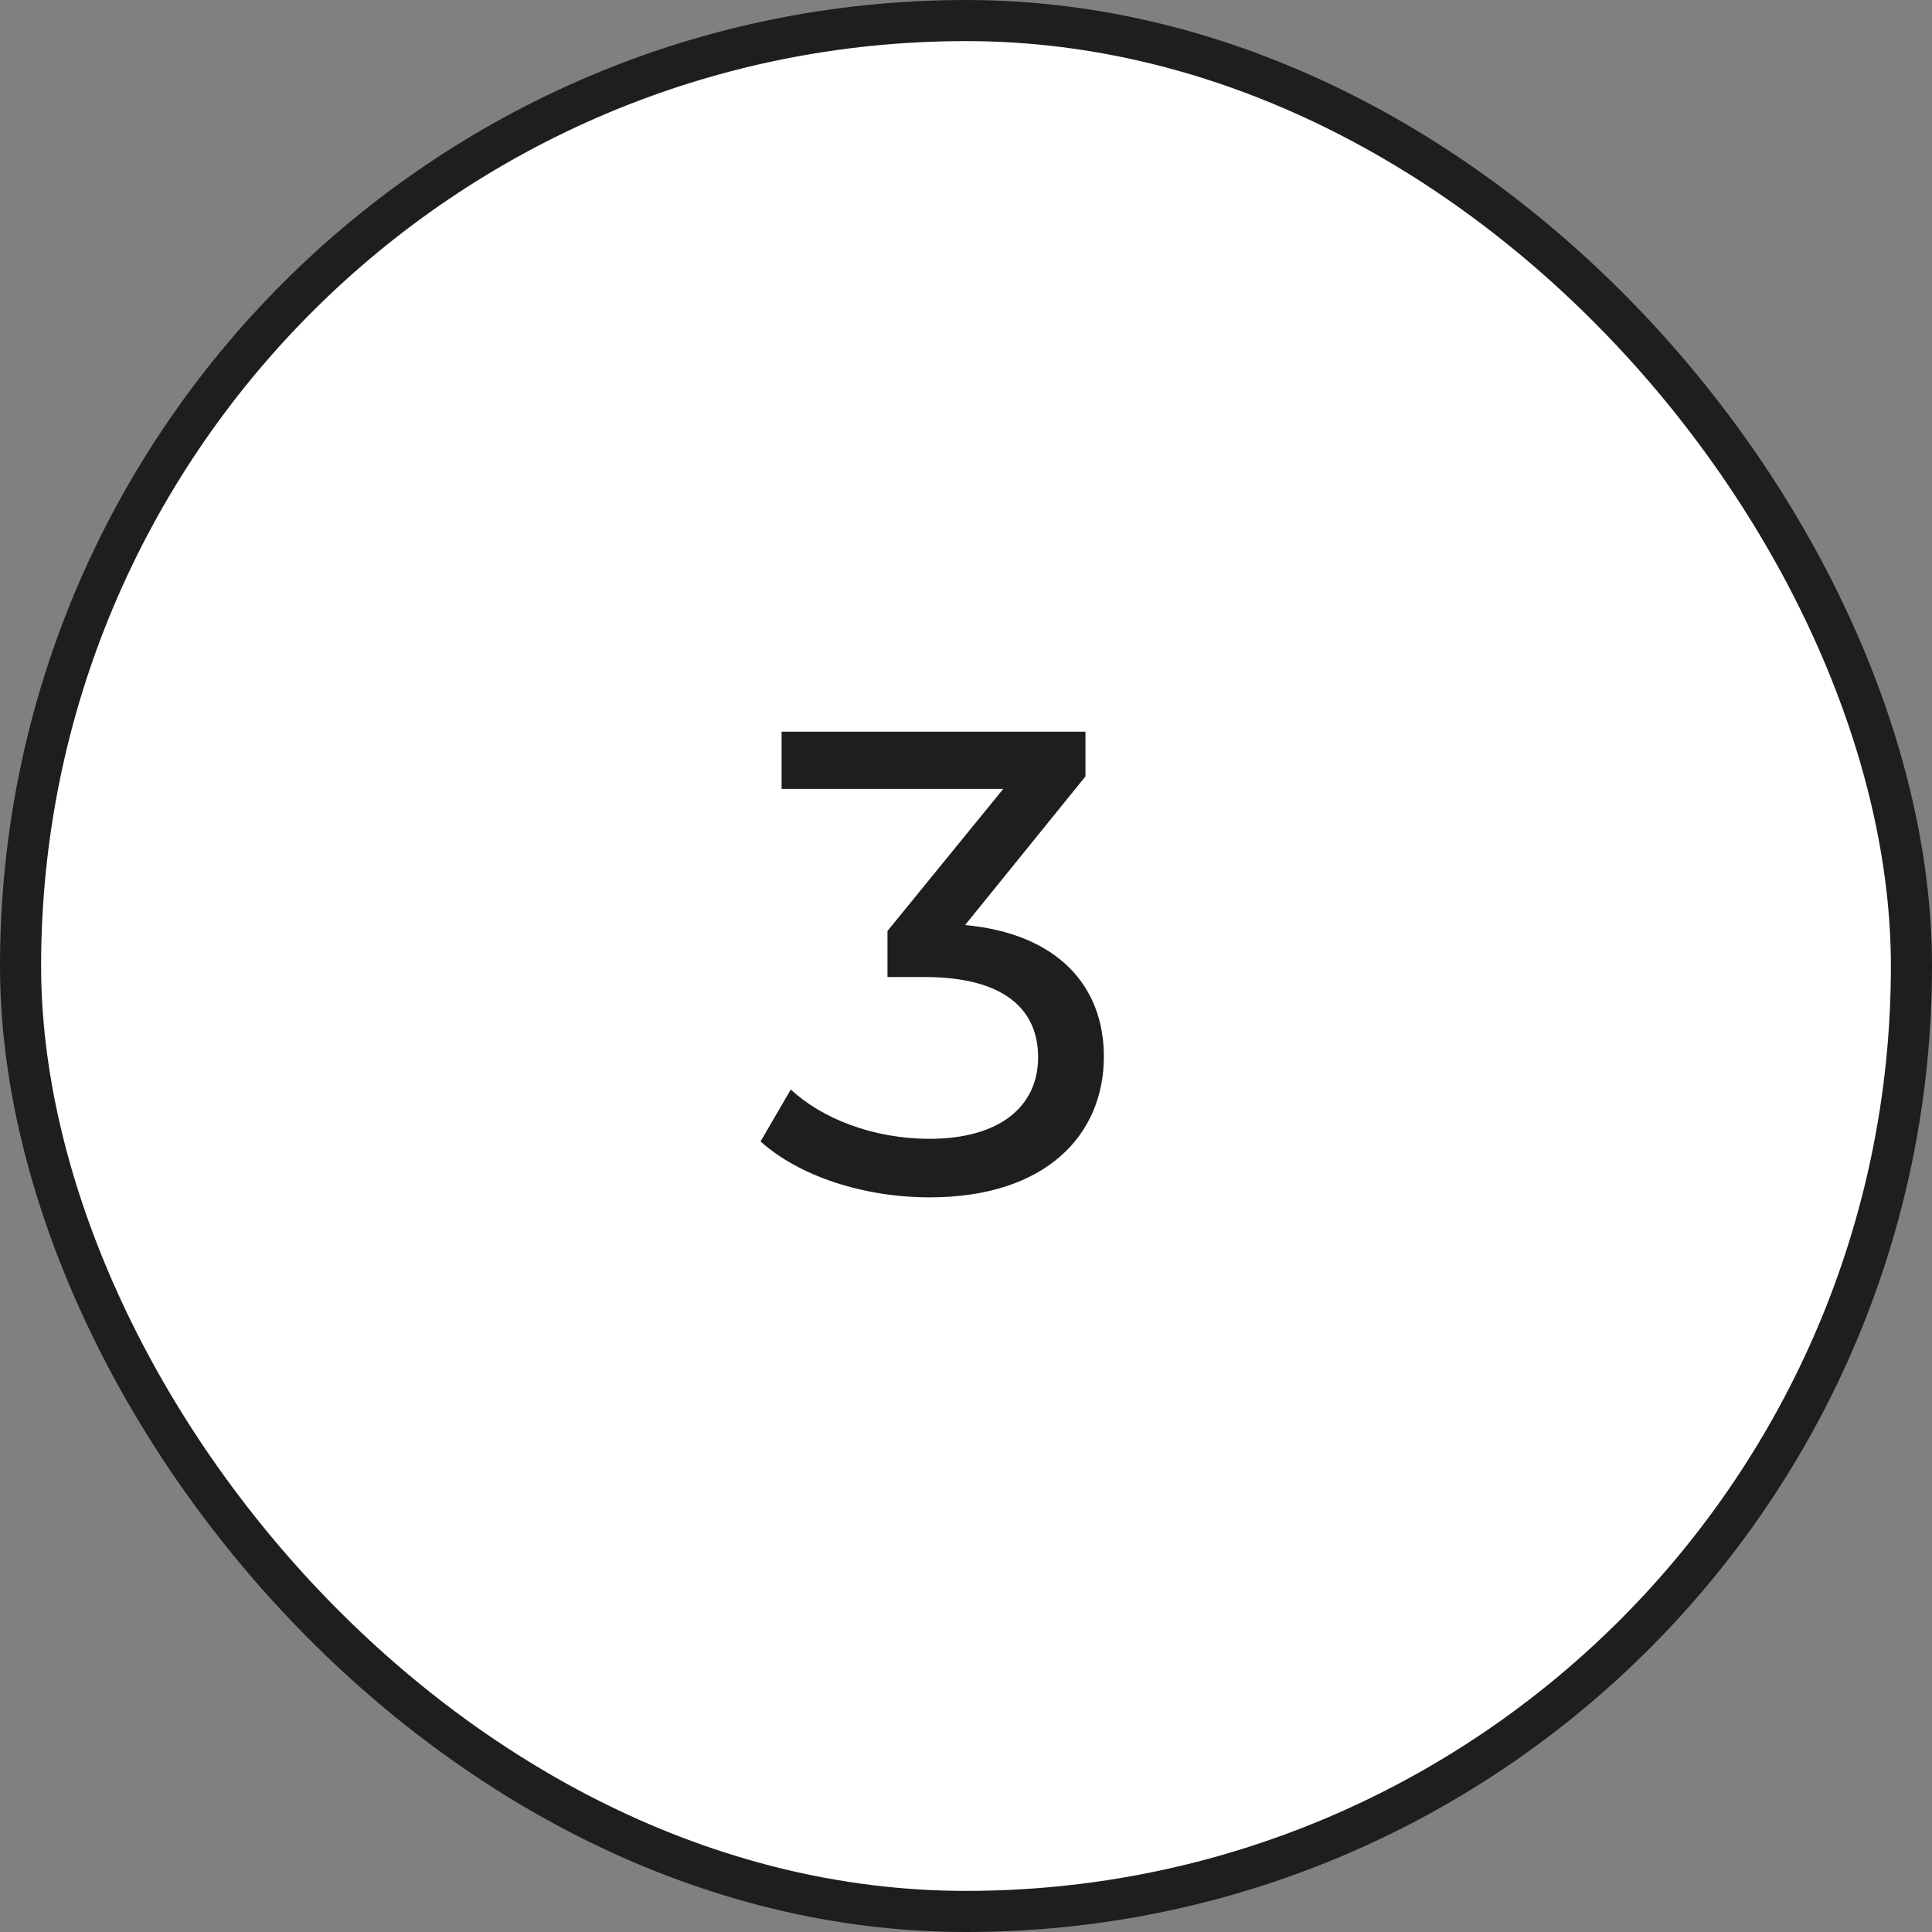
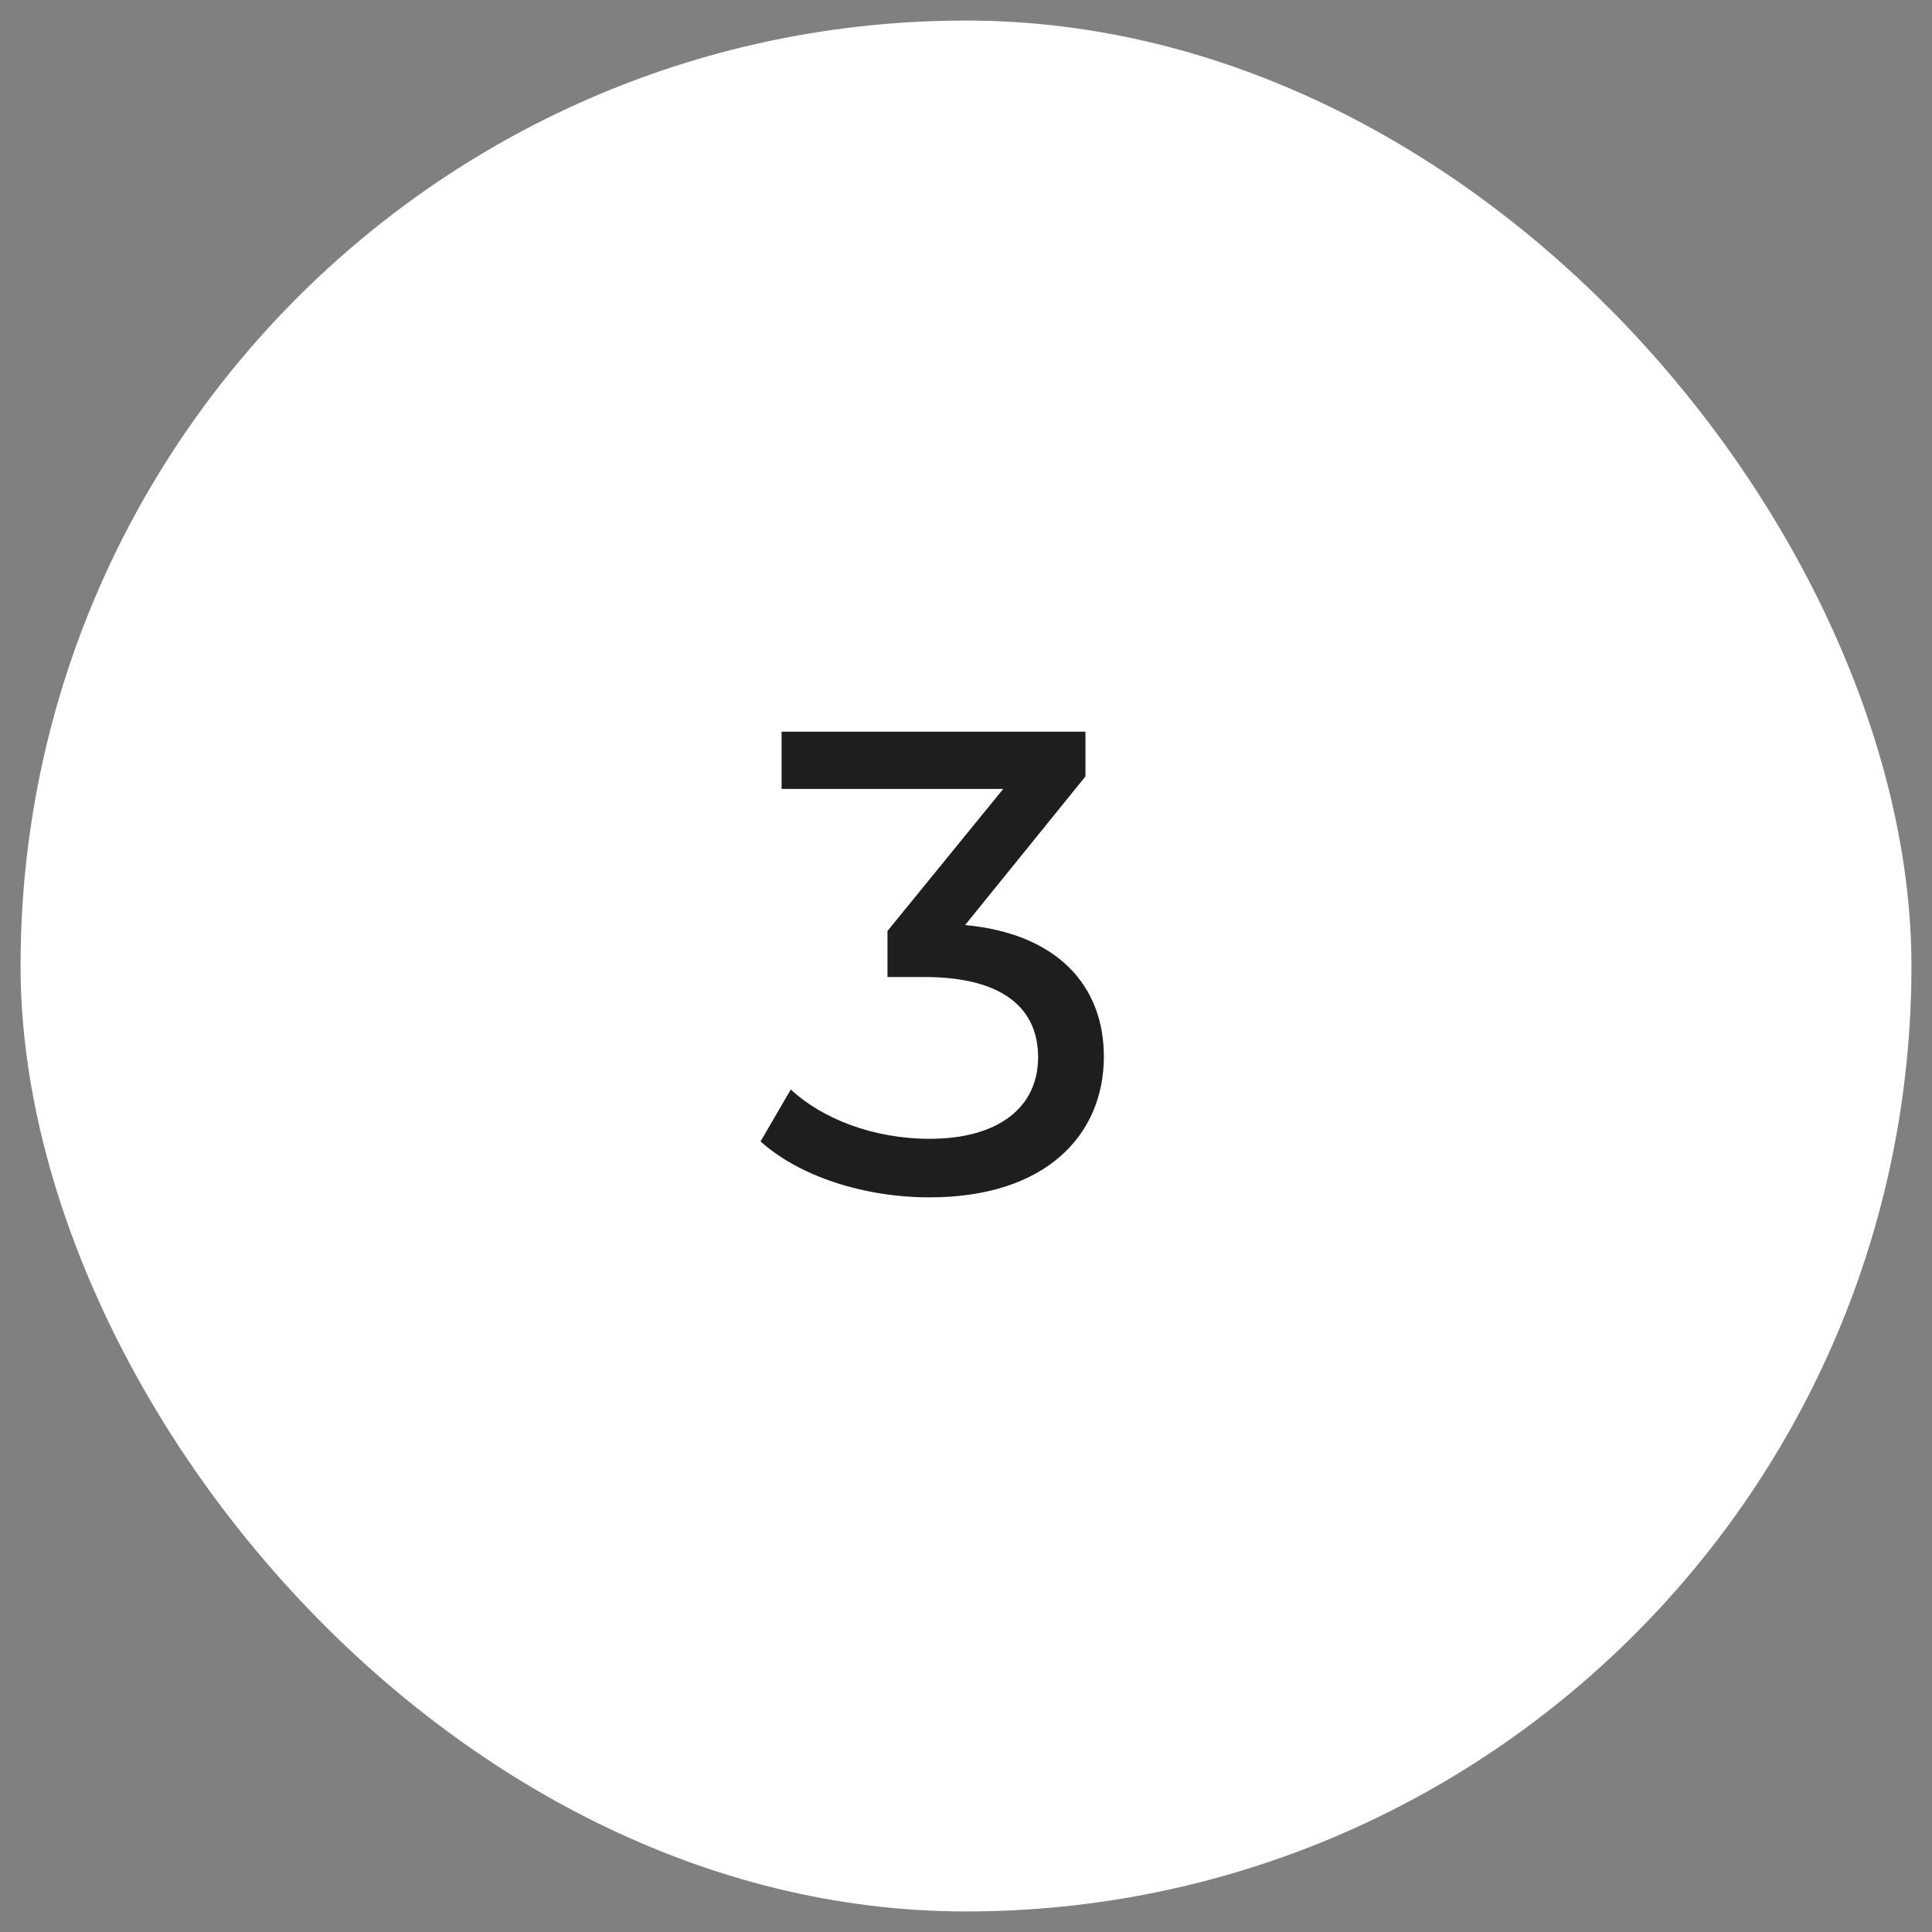
<svg xmlns="http://www.w3.org/2000/svg" width="47" height="47" viewBox="0 0 47 47" fill="none">
  <rect x="0" y="0" width="47" height="47" fill="#808080" stroke="none" />
  <rect x="0.5" y="0.5" width="46" height="46" rx="23" fill="white" />
  <path d="M23.478 22.504L26.406 18.888V17.8H19.014V19.192H24.406L21.59 22.648V23.768H22.486C24.406 23.768 25.254 24.536 25.254 25.72C25.254 26.936 24.294 27.704 22.614 27.704C21.238 27.704 19.99 27.208 19.238 26.504L18.502 27.768C19.446 28.616 21.014 29.128 22.614 29.128C25.462 29.128 26.854 27.592 26.854 25.704C26.854 23.976 25.718 22.712 23.478 22.504Z" fill="#1E1E1E" />
-   <rect x="0.5" y="0.5" width="46" height="46" rx="23" stroke="#1E1E1E" />
</svg>